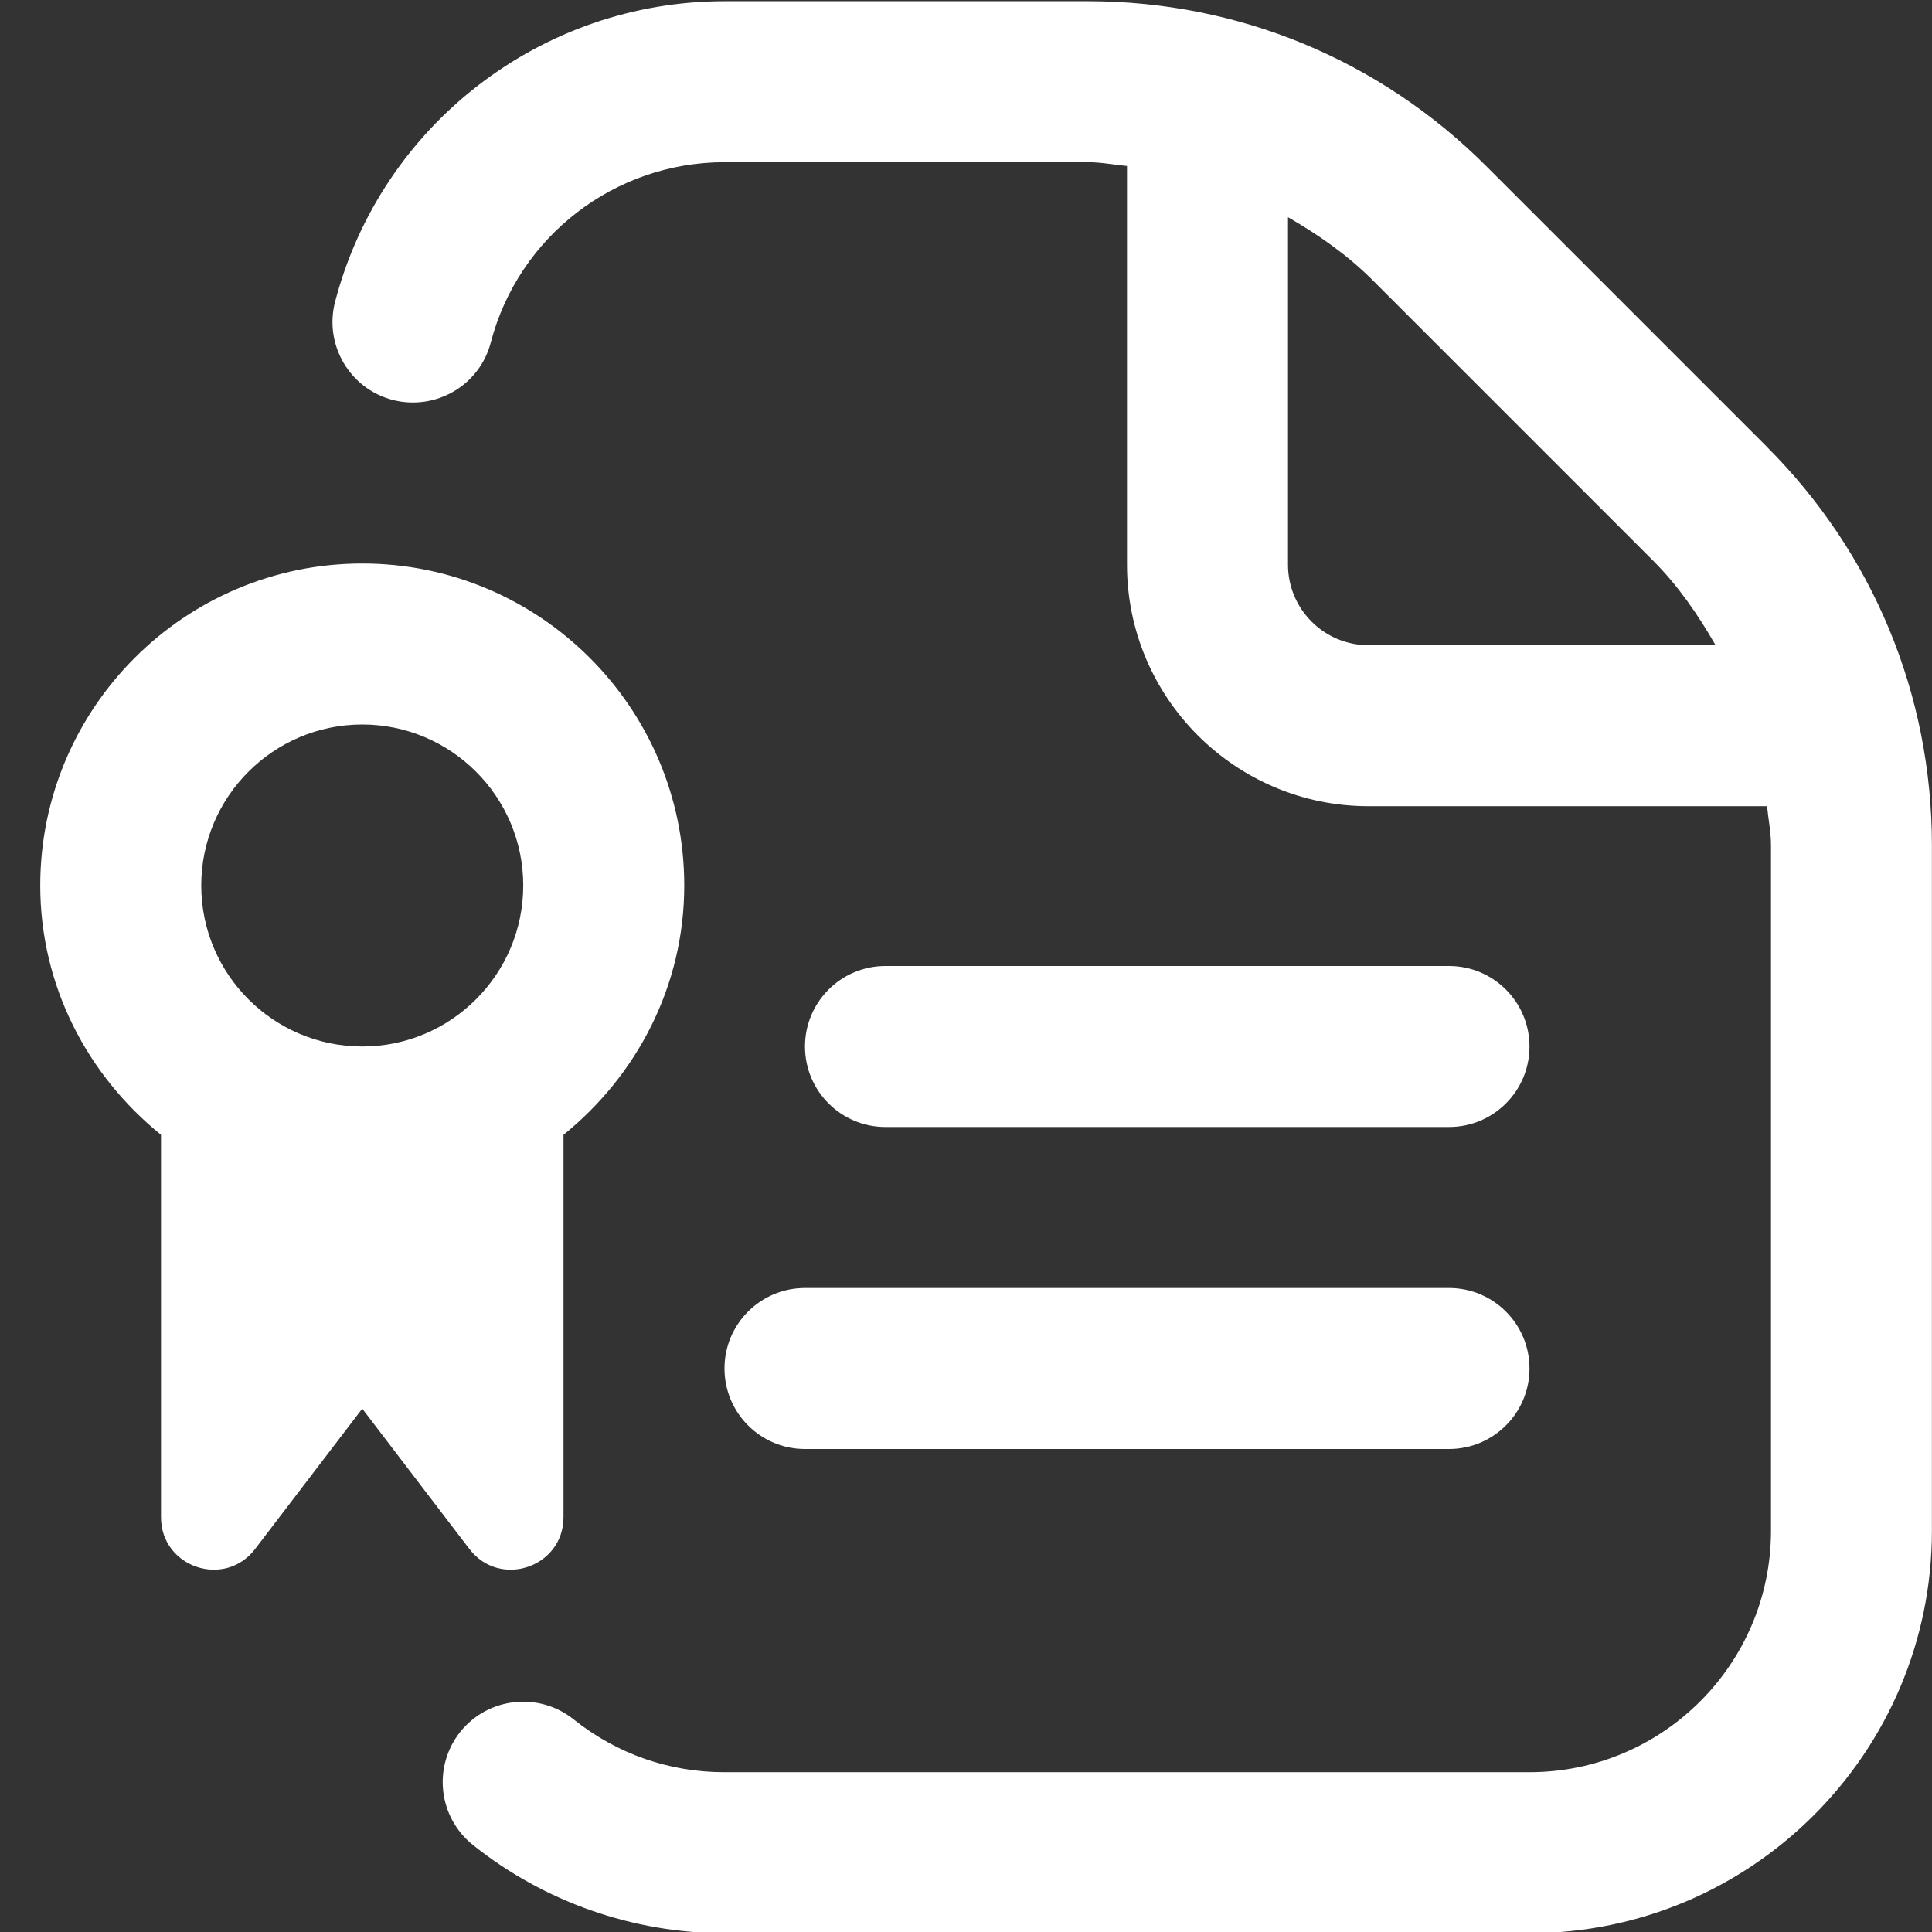
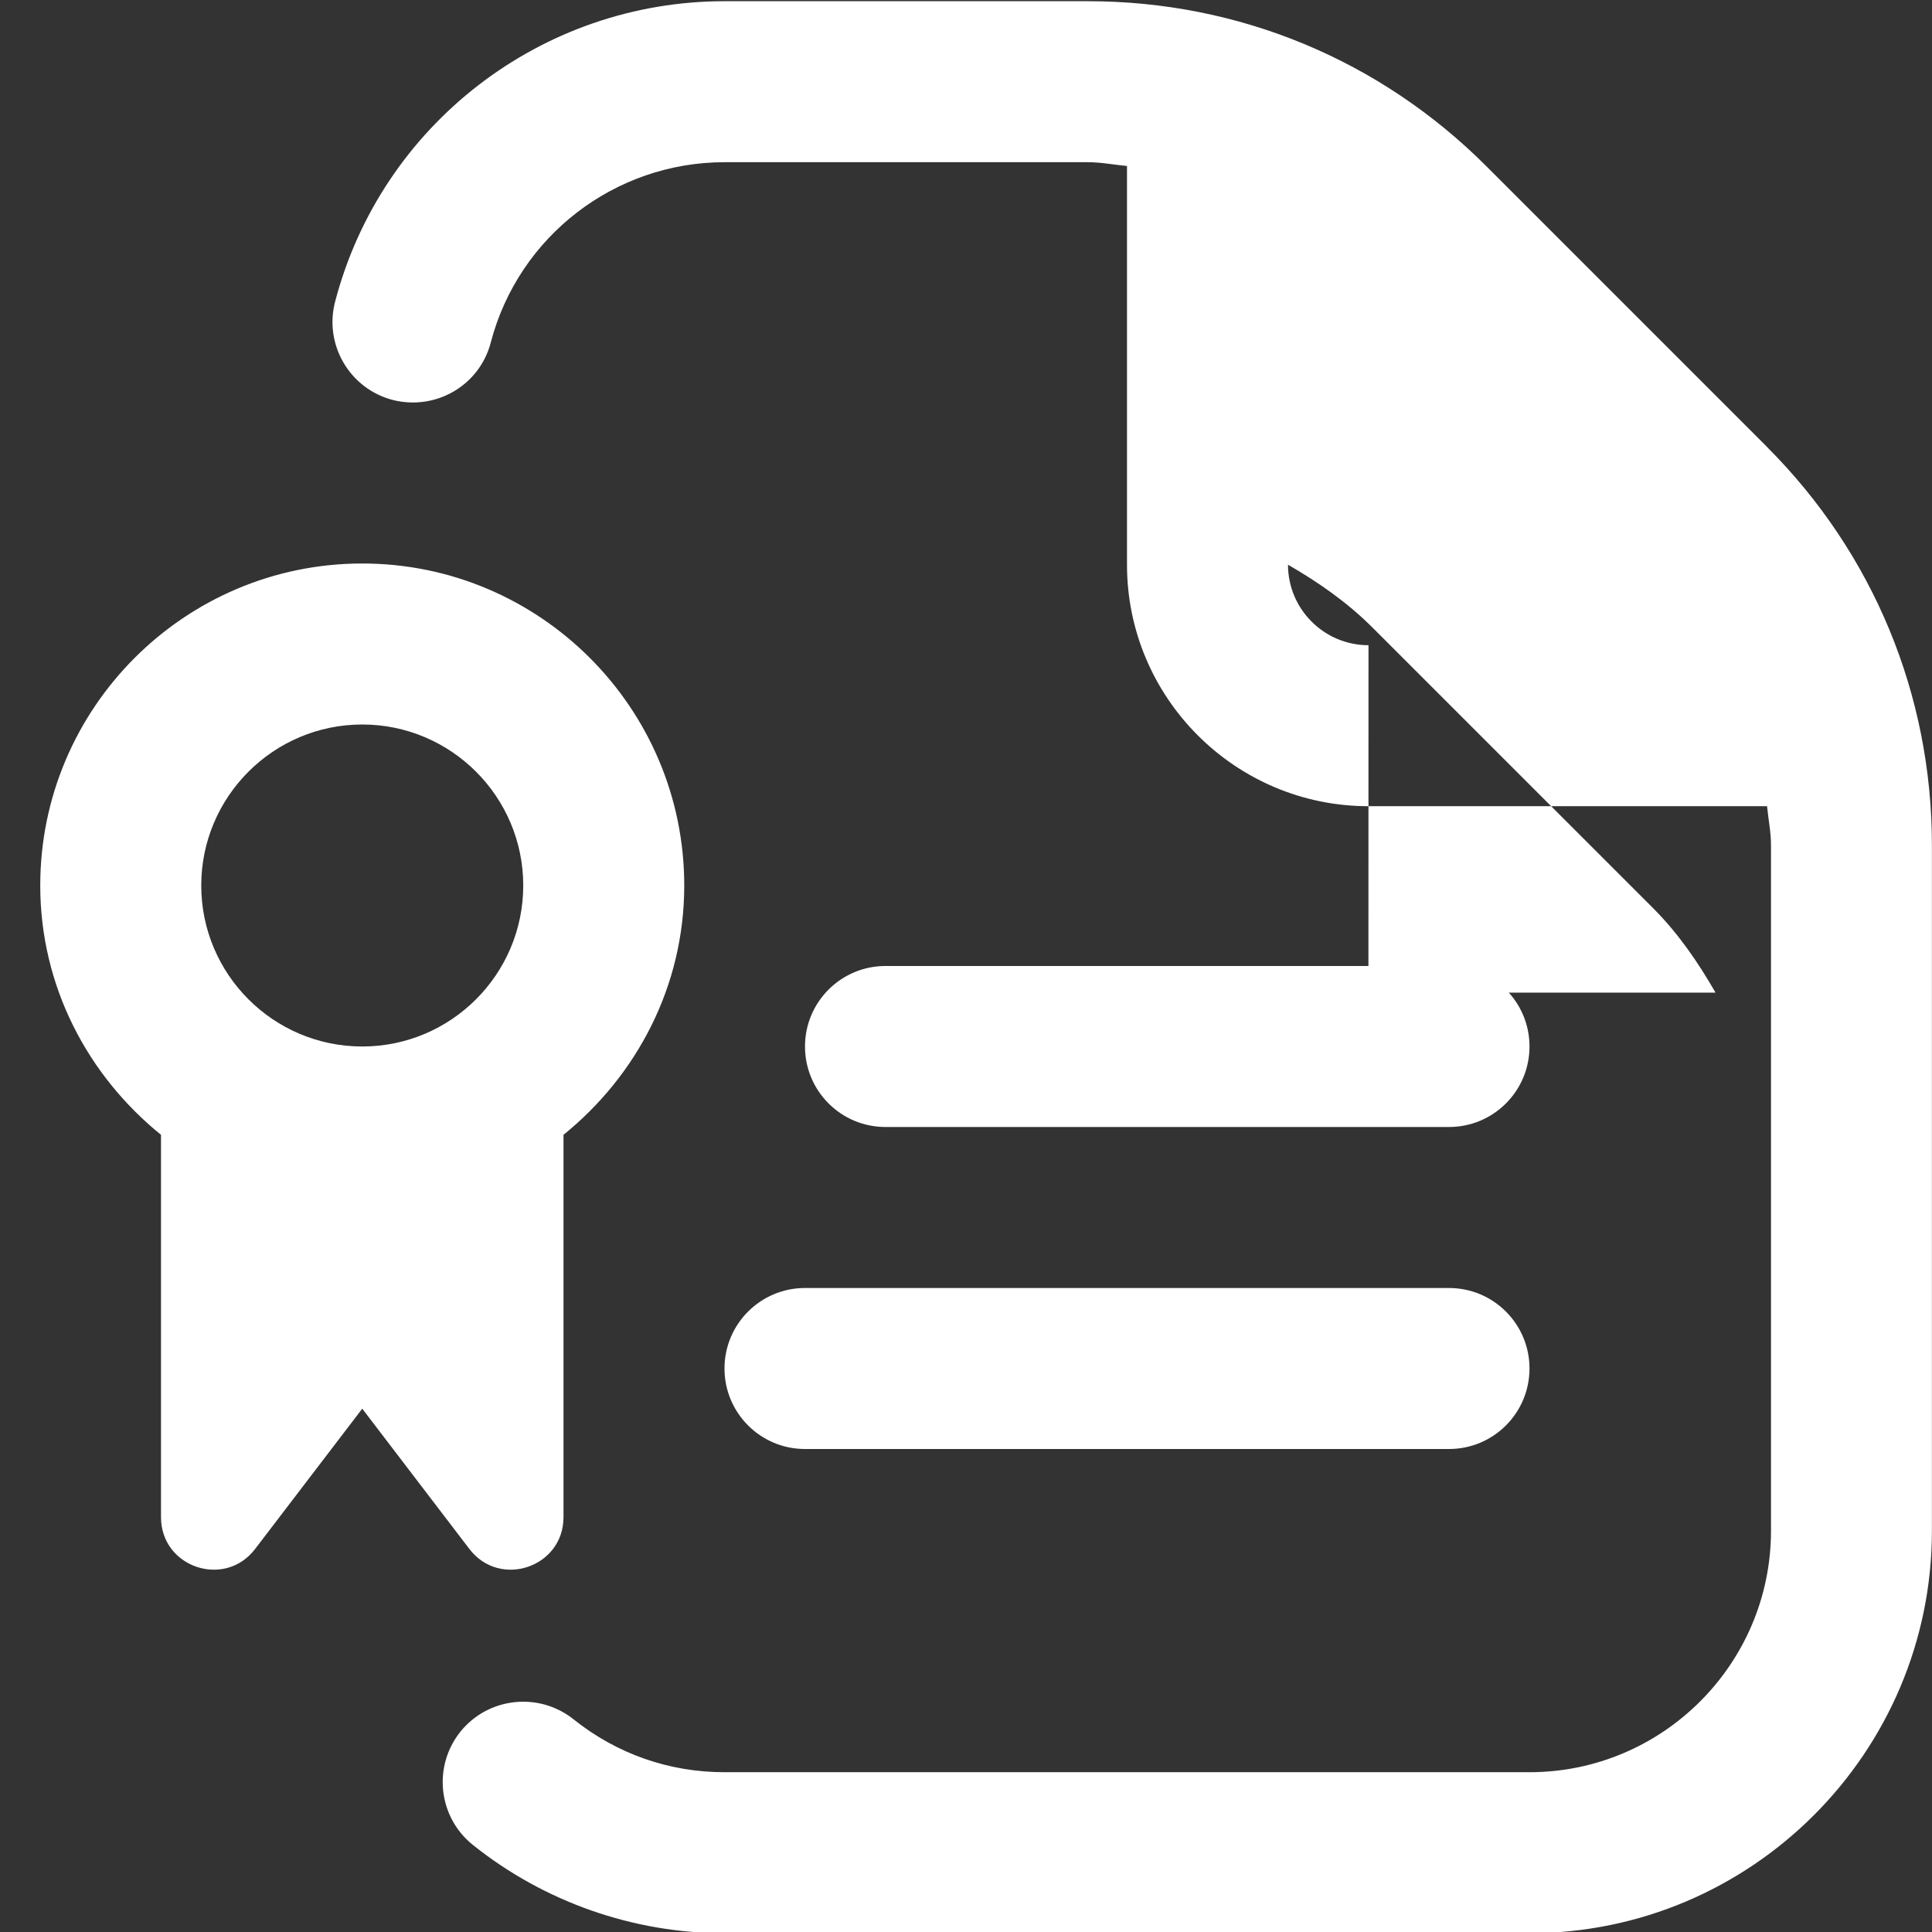
<svg xmlns="http://www.w3.org/2000/svg" id="Layer_1" data-name="Layer 1" viewBox="0 0 24 24" fill="white">
  <rect x="0" y="0" width="24" height="24" fill="#333333" stroke="none" />
-   <path d="m21.95,5.551l-3.485-3.485C17.143.743,15.385.015,13.515.015h-4.515C6.727.015,4.737,1.55,4.163,3.747c-.14.534.18,1.081.714,1.221.538.137,1.082-.181,1.22-.715.345-1.317,1.539-2.238,2.903-2.238h4.515c.165,0,.323.032.485.047v4.953c0,1.654,1.346,3,3,3h4.951c.016.162.049.322.049.485v8.515c0,1.654-1.346,3-3,3h-10c-.69,0-1.338-.228-1.875-.657-.43-.343-1.059-.276-1.406.154-.345.432-.276,1.061.155,1.406.882.707,1.992,1.097,3.125,1.097h10c2.757,0,5-2.243,5-5v-8.515c0-1.869-.728-3.627-2.05-4.949Zm-4.95,2.464c-.551,0-1-.448-1-1V2.698c.376.217.735.466,1.05.781l3.485,3.485c.311.311.559.672.776,1.05h-4.312Zm-7,7.985h8c.552,0,1,.447,1,1s-.448,1-1,1h-8c-.552,0-1-.447-1-1s.448-1,1-1Zm-3,2.847v-4.75c.907-.734,1.5-1.842,1.5-3.097,0-2.206-1.794-4-4-4S.5,8.794.5,11c0,1.255.593,2.363,1.5,3.097v4.75c0,.623.791.89,1.169.395l1.331-1.743,1.331,1.743c.378.495,1.169.228,1.169-.395Zm-2.5-9.847c1.103,0,2,.897,2,2s-.897,2-2,2-2-.897-2-2,.897-2,2-2Zm6.5,5c-.552,0-1-.447-1-1s.448-1,1-1h7c.552,0,1,.447,1,1s-.448,1-1,1h-7Z" />
+   <path d="m21.95,5.551l-3.485-3.485C17.143.743,15.385.015,13.515.015h-4.515C6.727.015,4.737,1.55,4.163,3.747c-.14.534.18,1.081.714,1.221.538.137,1.082-.181,1.22-.715.345-1.317,1.539-2.238,2.903-2.238h4.515c.165,0,.323.032.485.047v4.953c0,1.654,1.346,3,3,3h4.951c.016.162.049.322.049.485v8.515c0,1.654-1.346,3-3,3h-10c-.69,0-1.338-.228-1.875-.657-.43-.343-1.059-.276-1.406.154-.345.432-.276,1.061.155,1.406.882.707,1.992,1.097,3.125,1.097h10c2.757,0,5-2.243,5-5v-8.515c0-1.869-.728-3.627-2.05-4.949Zm-4.95,2.464c-.551,0-1-.448-1-1c.376.217.735.466,1.05.781l3.485,3.485c.311.311.559.672.776,1.05h-4.312Zm-7,7.985h8c.552,0,1,.447,1,1s-.448,1-1,1h-8c-.552,0-1-.447-1-1s.448-1,1-1Zm-3,2.847v-4.75c.907-.734,1.5-1.842,1.5-3.097,0-2.206-1.794-4-4-4S.5,8.794.5,11c0,1.255.593,2.363,1.5,3.097v4.75c0,.623.791.89,1.169.395l1.331-1.743,1.331,1.743c.378.495,1.169.228,1.169-.395Zm-2.5-9.847c1.103,0,2,.897,2,2s-.897,2-2,2-2-.897-2-2,.897-2,2-2Zm6.5,5c-.552,0-1-.447-1-1s.448-1,1-1h7c.552,0,1,.447,1,1s-.448,1-1,1h-7Z" />
</svg>